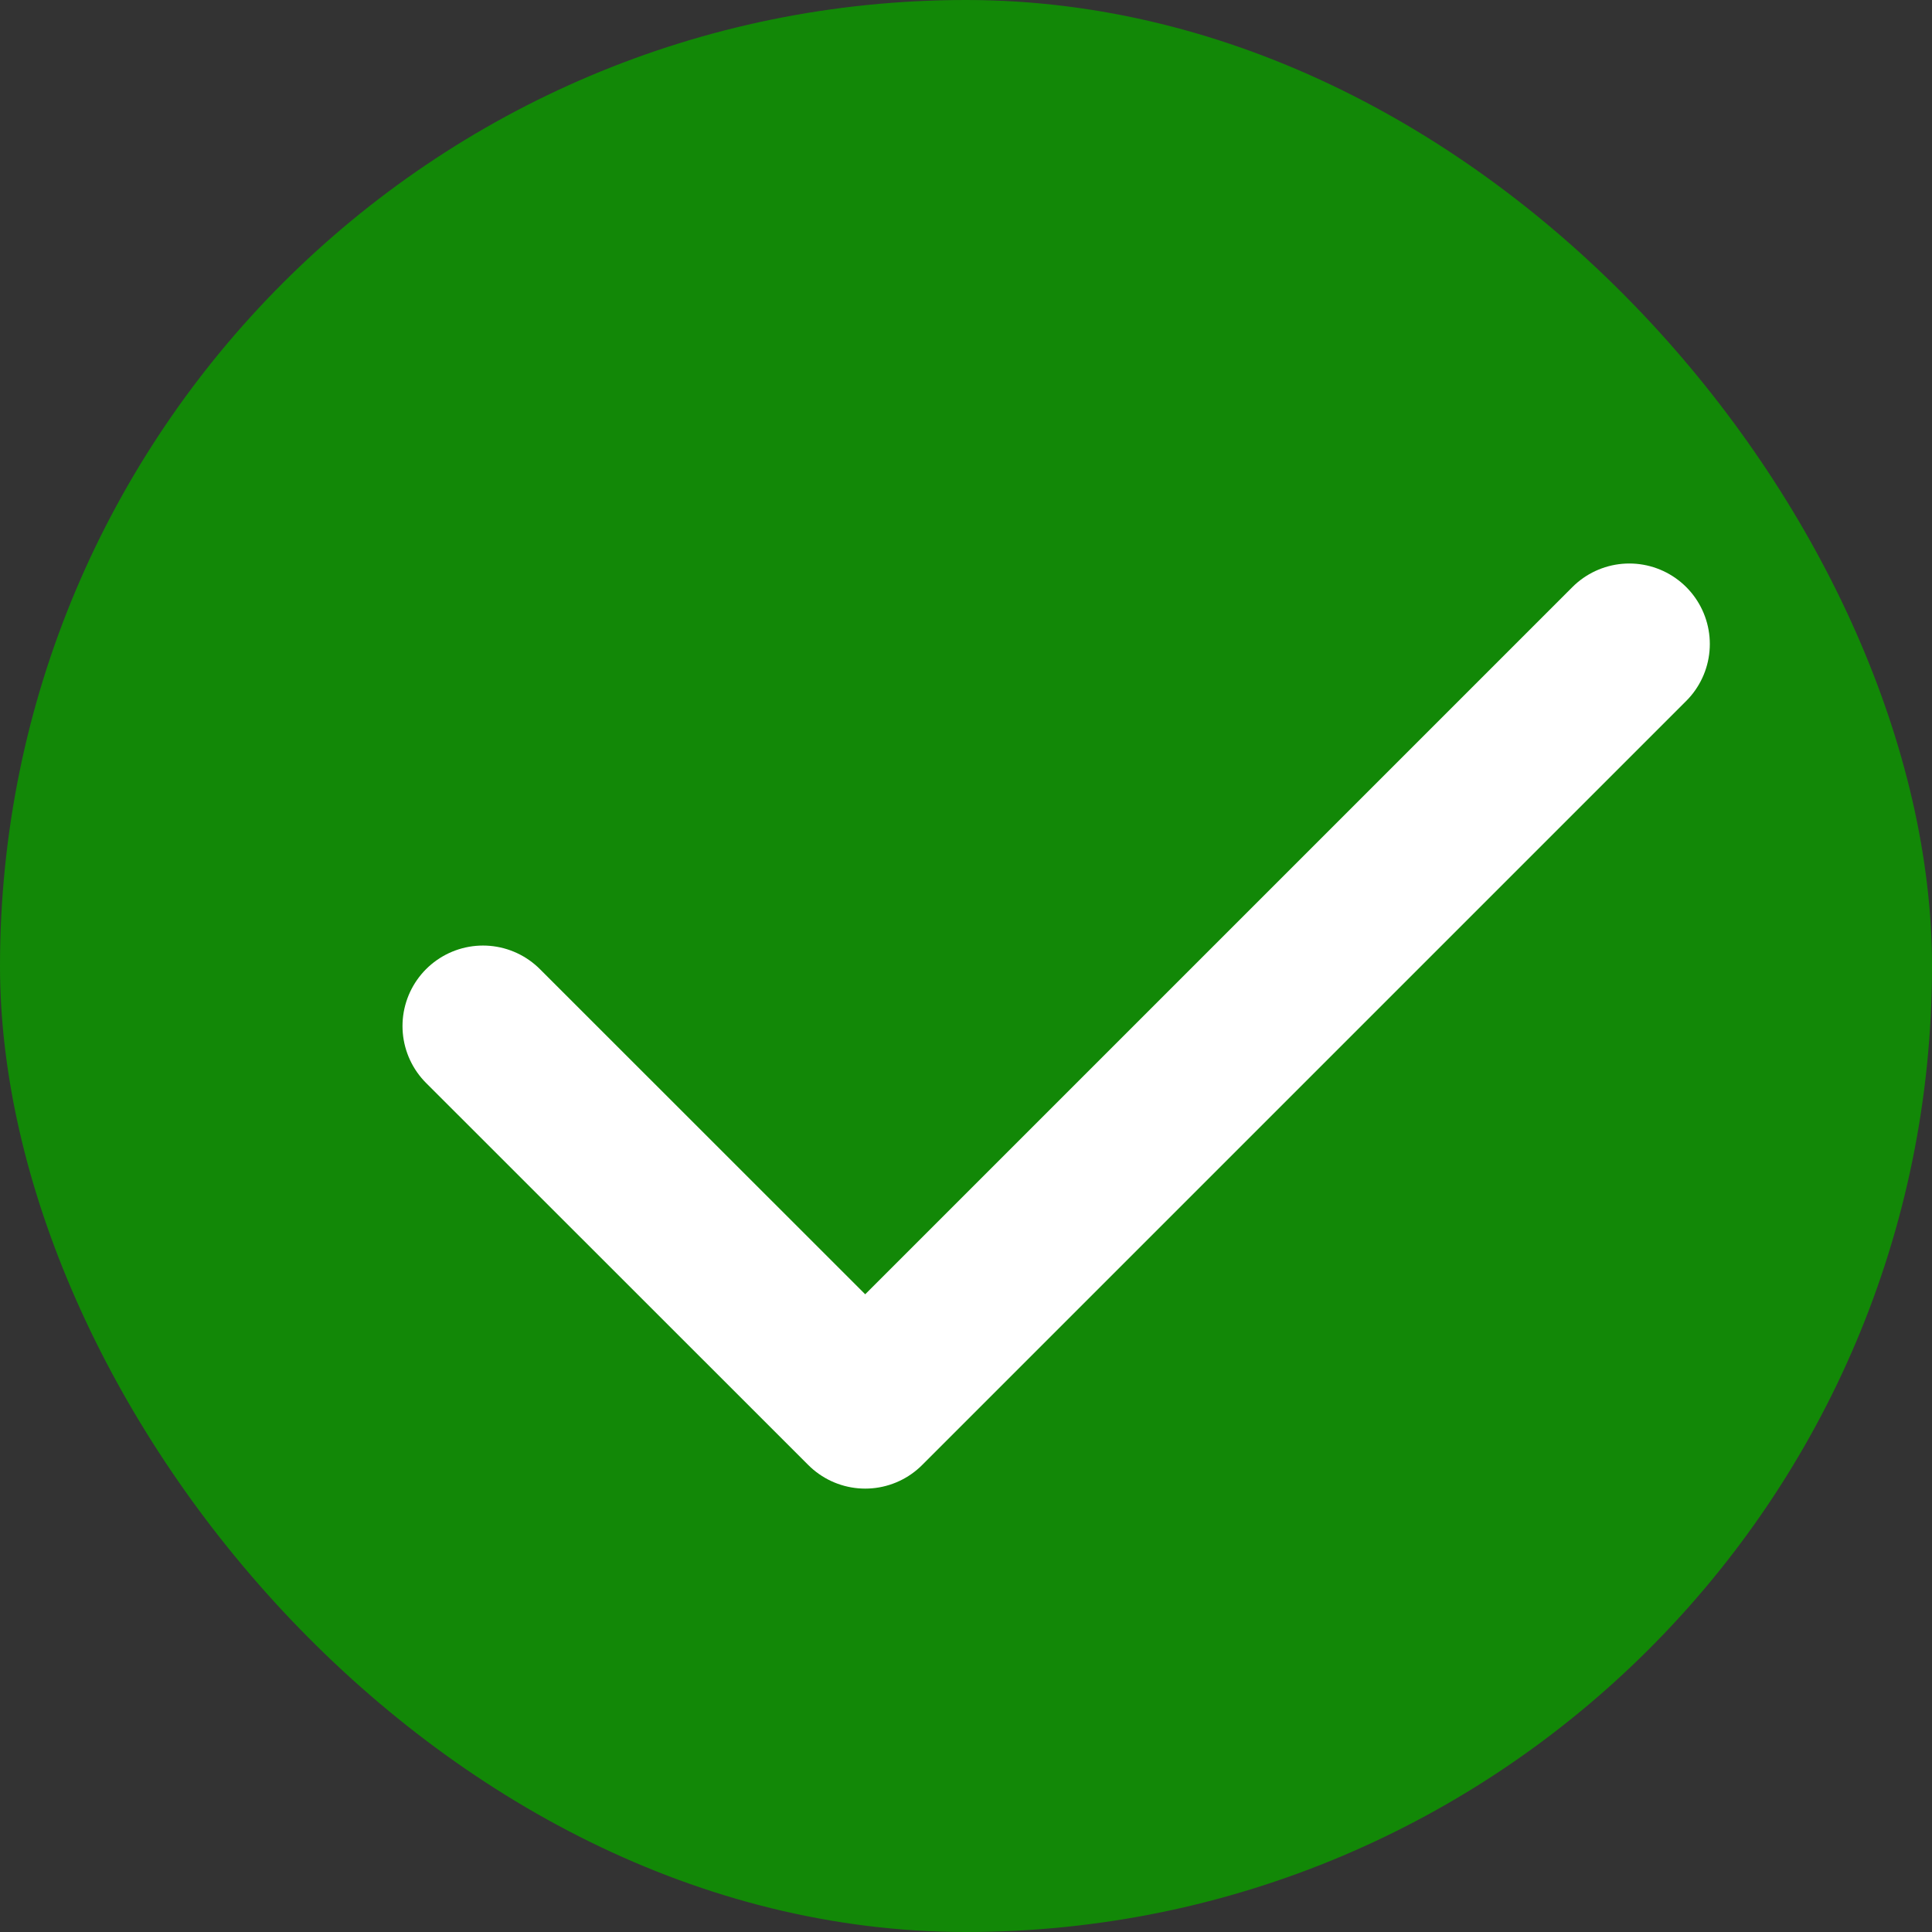
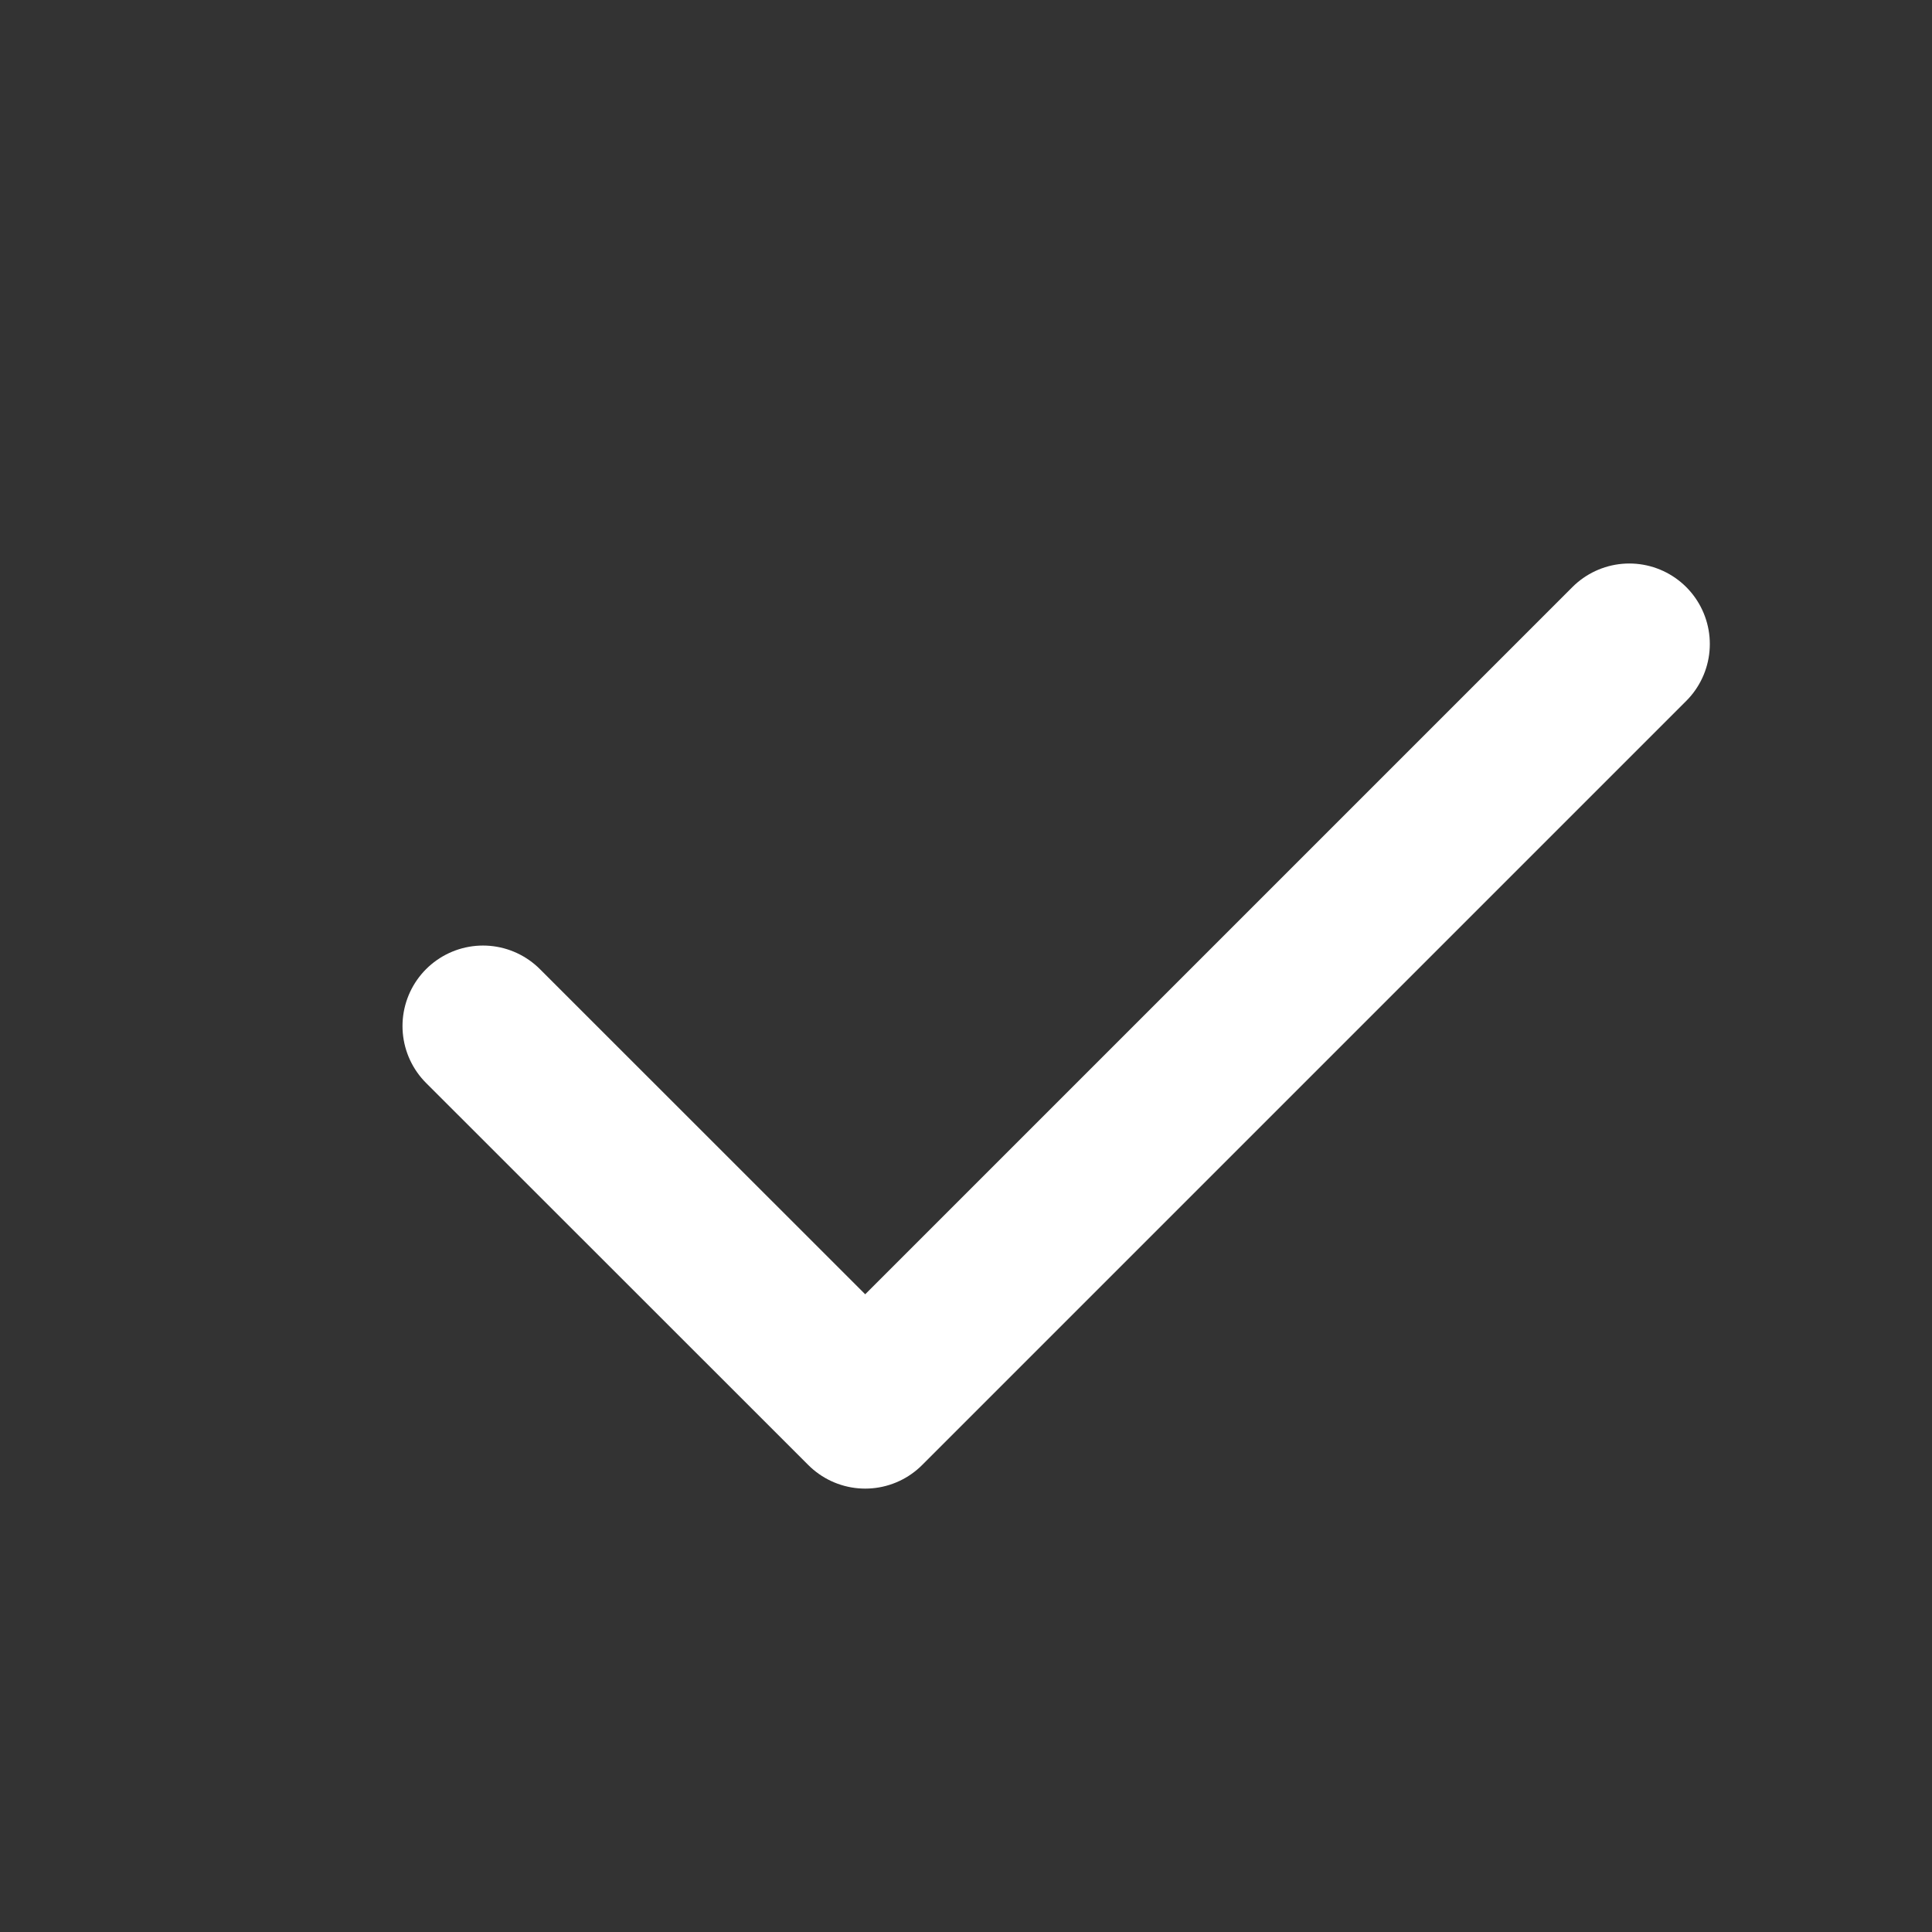
<svg xmlns="http://www.w3.org/2000/svg" width="12" height="12" viewBox="0 0 12 12" fill="none">
  <rect x="0" y="0" width="12" height="12" fill="#333333" stroke="none" />
-   <rect width="12" height="12" rx="6" fill="#128807" />
  <path d="M3 6.373L5.374 8.746L10.12 4" stroke="white" stroke-linecap="round" stroke-linejoin="round" />
</svg>